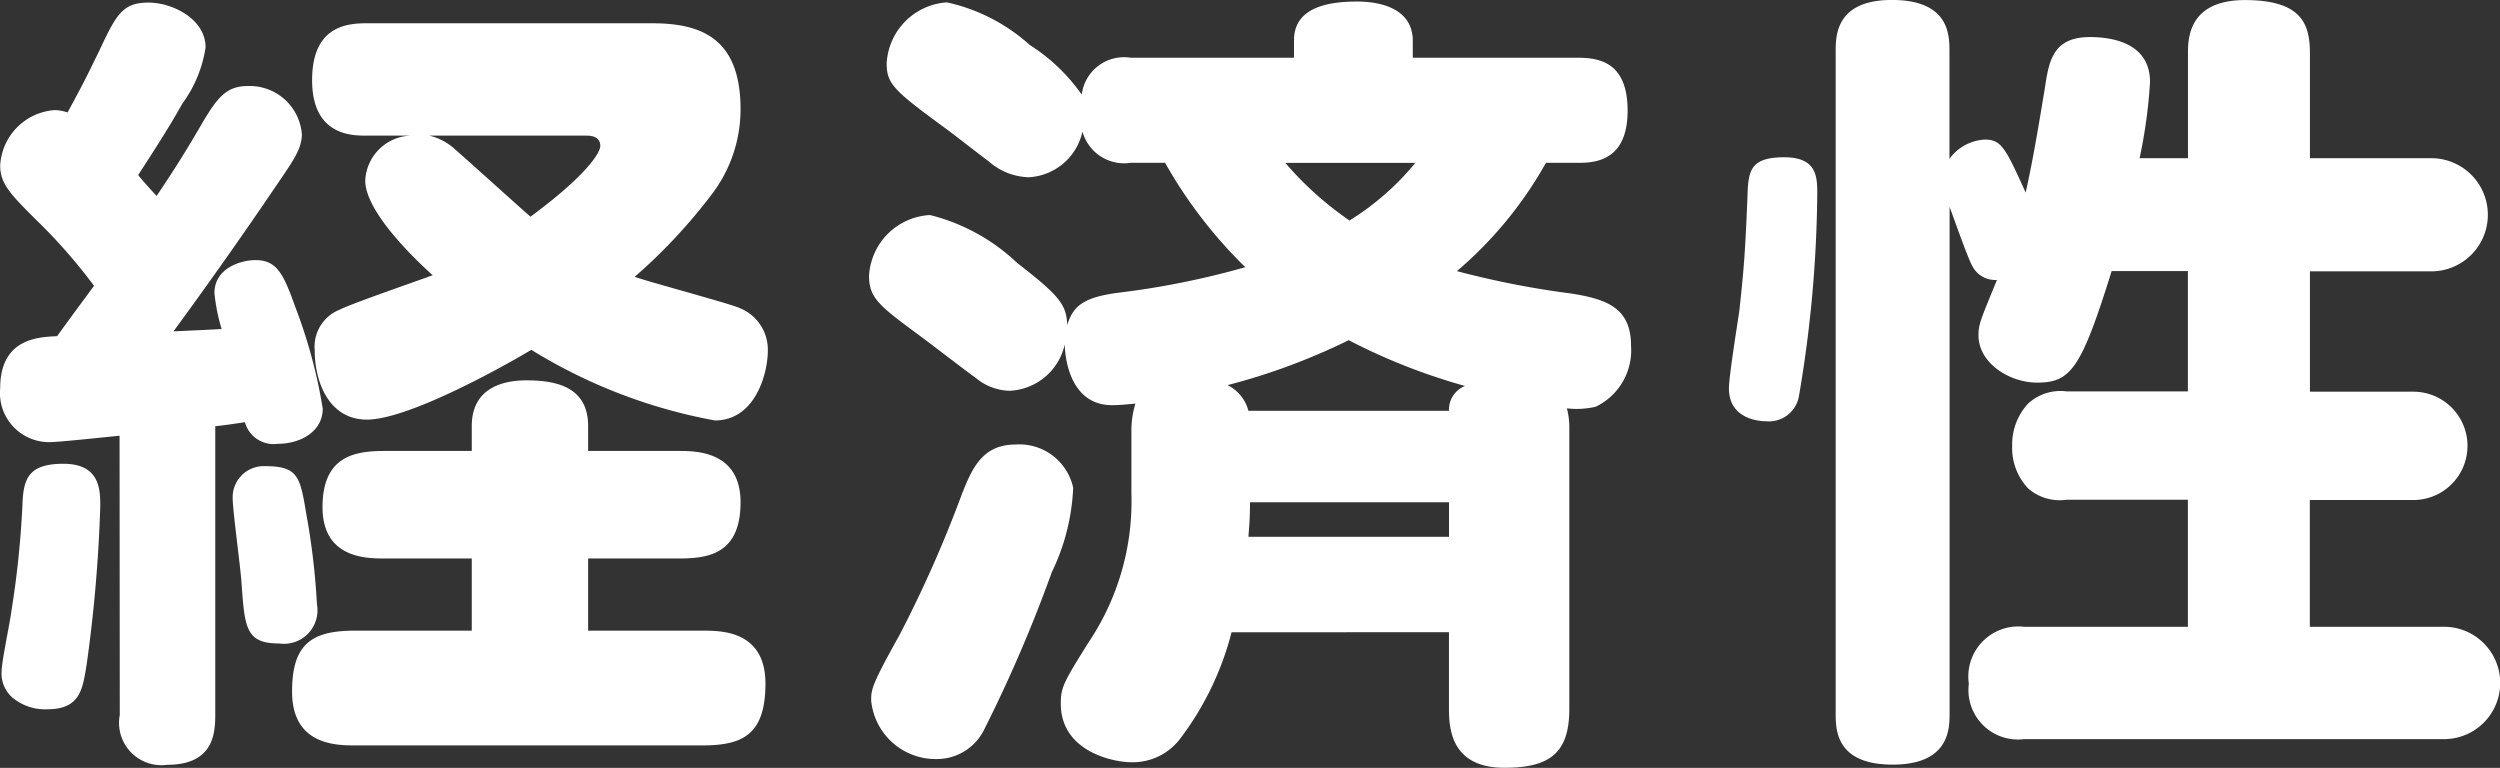
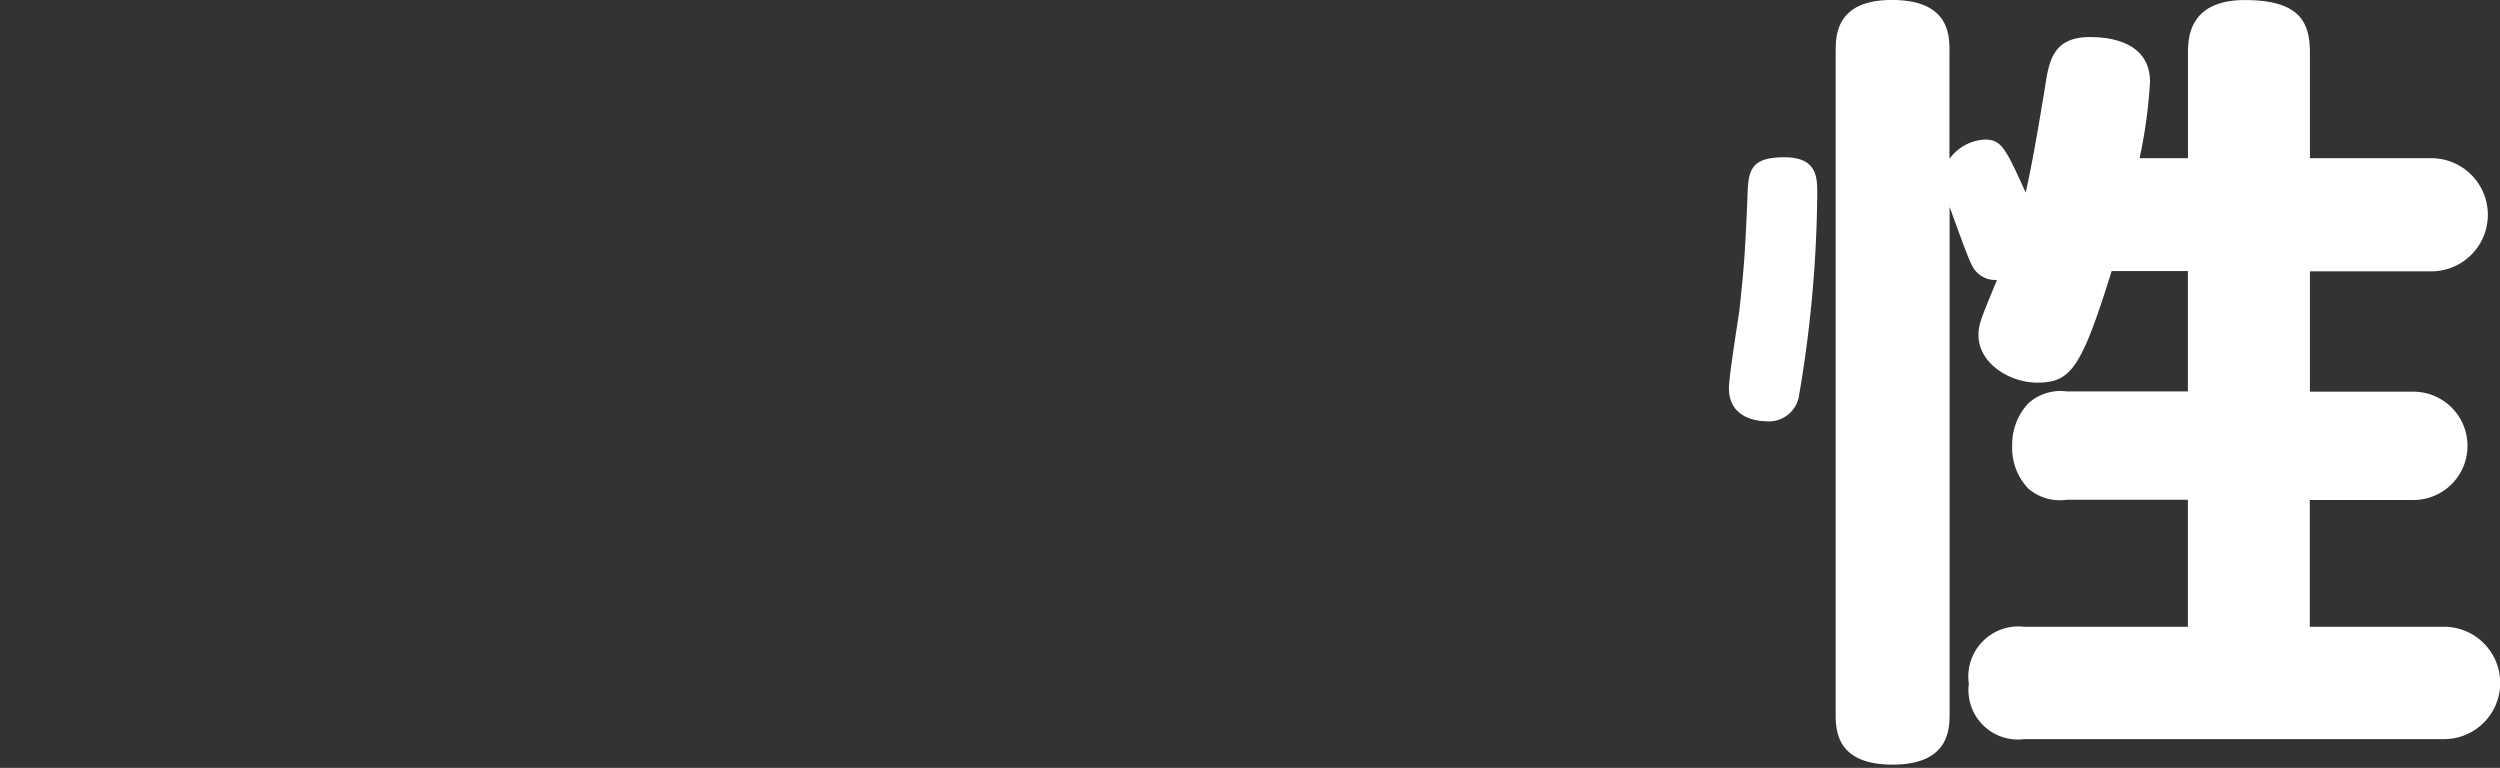
<svg xmlns="http://www.w3.org/2000/svg" width="69.462" height="21.335" viewBox="0 0 69.462 21.335">
  <rect x="0" y="0" width="69.462" height="21.335" fill="#333333" stroke="none" />
  <g id="maison-smart-subtitle03" transform="translate(-443.946 -2711.615)">
    <g id="グループ_1120" data-name="グループ 1120">
-       <path id="パス_8591" data-name="パス 8591" d="M447.268,2723.721c-.647.066-1.717.178-1.917.178a1.364,1.364,0,0,1-1.4-1.494c0-1.382,1.047-1.426,1.582-1.449.335-.468.8-1.092,1.026-1.4a15.1,15.1,0,0,0-1.582-1.806c-.737-.735-1.026-1.025-1.026-1.538a1.631,1.631,0,0,1,1.516-1.538,1.127,1.127,0,0,1,.356.066c.447-.824.513-.958.892-1.738.469-1,.646-1.315,1.36-1.315.647,0,1.583.445,1.583,1.248a3.533,3.533,0,0,1-.646,1.56c-.424.758-.87,1.427-1.227,1.985.067.088.424.49.513.579.4-.6.714-1.07,1.27-2.029.424-.713.669-1.025,1.271-1.025a1.454,1.454,0,0,1,1.494,1.338c0,.4-.223.713-.691,1.4q-1.405,2.073-2.876,4.079c.446-.022,1-.044,1.338-.066a5.133,5.133,0,0,1-.2-1c0-.691.736-.914,1.137-.914.6,0,.78.379,1.114,1.314a14.208,14.208,0,0,1,.758,2.81c0,.646-.624.98-1.248.98a.827.827,0,0,1-.914-.6c-.445.066-.6.089-.824.111v8.026c0,.535-.067,1.382-1.338,1.382a1.176,1.176,0,0,1-1.315-1.382Zm-.536,1.962a40.176,40.176,0,0,1-.378,4.391c-.112.692-.179,1.248-1.093,1.248a1.42,1.42,0,0,1-.981-.334.891.891,0,0,1-.29-.714c0-.266.245-1.426.268-1.649a26.382,26.382,0,0,0,.312-2.987c.023-.736.178-1.137,1.137-1.137C446.732,2724.5,446.732,2725.236,446.732,2725.683Zm5.73.245a19.7,19.7,0,0,1,.29,2.474.932.932,0,0,1-1.048,1.092c-.936,0-.959-.445-1.048-1.693-.022-.38-.245-2.007-.245-2.341a.863.863,0,0,1,.892-.893C452.239,2724.567,452.283,2724.857,452.462,2725.928Zm7.825,3.21h3.188c.512,0,1.739,0,1.739,1.471,0,1.45-.669,1.717-1.762,1.717H453.8c-.535,0-1.739-.022-1.739-1.494,0-1.315.535-1.694,1.739-1.694h3.254v-2.006h-2.43c-.49,0-1.717,0-1.717-1.427,0-1.4.87-1.56,1.717-1.56h2.43v-.692c0-1.048.847-1.27,1.516-1.27.825,0,1.717.177,1.717,1.27v.692h2.519c.468,0,1.716,0,1.716,1.426,0,1.45-.914,1.561-1.716,1.561h-2.519Zm-6.176-13.755c-.379,0-1.493,0-1.493-1.538,0-1.449.892-1.583,1.493-1.583h7.959c1.338,0,2.452.4,2.452,2.385a3.89,3.89,0,0,1-.78,2.341,15.149,15.149,0,0,1-2.162,2.319c.445.156,2.7.757,2.92.869a1.244,1.244,0,0,1,.78,1.181c0,.647-.356,1.94-1.471,1.94a14.736,14.736,0,0,1-5.1-1.962c-.936.558-3.456,1.939-4.57,1.939-1.026,0-1.449-1-1.449-1.939a1.1,1.1,0,0,1,.691-1.114c.29-.157,2.162-.8,2.586-.959-.691-.624-1.873-1.828-1.873-2.63a1.31,1.31,0,0,1,1.271-1.249Zm1.762,0a1.585,1.585,0,0,1,.713.379c.312.267,1.762,1.583,2.1,1.873,1.627-1.2,1.939-1.806,1.939-1.962,0-.29-.29-.29-.424-.29Z" fill="#fff" />
-       <path id="パス_8592" data-name="パス 8592" d="M478.164,2729.183a8.287,8.287,0,0,1-1.4,2.92,1.657,1.657,0,0,1-1.382.691c-.49,0-1.962-.29-1.962-1.627,0-.446.066-.58.78-1.717a7.031,7.031,0,0,0,1.182-4.124v-1.762a2.528,2.528,0,0,1,.111-.735c-.222.023-.49.044-.646.044-1.2,0-1.316-1.382-1.316-1.693a1.646,1.646,0,0,1-1.538,1.293,1.53,1.53,0,0,1-.936-.358c-.223-.155-1.293-.98-1.538-1.159-1.115-.824-1.427-1.048-1.427-1.672a1.79,1.79,0,0,1,1.694-1.694,5.431,5.431,0,0,1,2.43,1.338c1.182.914,1.36,1.159,1.383,1.717.155-.492.4-.758,1.382-.892a22.956,22.956,0,0,0,3.566-.714,12.912,12.912,0,0,1-2.229-2.9h-.959a1.2,1.2,0,0,1-1.337-.87,1.615,1.615,0,0,1-1.494,1.271,1.754,1.754,0,0,1-1.115-.445c-.155-.112-.958-.737-1.137-.87-1.493-1.092-1.694-1.271-1.694-1.85a1.794,1.794,0,0,1,1.672-1.694,5.041,5.041,0,0,1,2.3,1.181,5.1,5.1,0,0,1,1.448,1.382,1.184,1.184,0,0,1,1.36-1.025H479.9v-.491c0-.981,1.115-1.07,1.761-1.07.424,0,1.539.089,1.539,1.093v.468h4.569c.6,0,1.4.111,1.4,1.471,0,1.315-.8,1.449-1.337,1.449H486.9a11.017,11.017,0,0,1-2.474,3.009,24.653,24.653,0,0,0,3.187.624c.982.157,1.651.4,1.651,1.45a1.738,1.738,0,0,1-.982,1.694,2.323,2.323,0,0,1-.8.045,2.131,2.131,0,0,1,.067.6v7.758c0,1.249-.58,1.628-1.806,1.628-1.449,0-1.538-1.048-1.538-1.628v-2.139Zm-4.993-1.672a39.308,39.308,0,0,1-1.9,4.414,1.465,1.465,0,0,1-1.293.78,1.8,1.8,0,0,1-1.827-1.628c0-.311.022-.445.781-1.806a33.925,33.925,0,0,0,1.738-3.923c.29-.736.58-1.382,1.494-1.382a1.529,1.529,0,0,1,1.6,1.2A5.93,5.93,0,0,1,473.171,2727.511Zm11.035-4.482a.706.706,0,0,1,.445-.69,16.781,16.781,0,0,1-3.232-1.272,17.652,17.652,0,0,1-3.366,1.249,1.105,1.105,0,0,1,.58.713Zm-5.529,2.542c0,.446-.022.669-.044.958h5.573v-.958Zm.981-9.43a9.192,9.192,0,0,0,1.783,1.6,7.353,7.353,0,0,0,1.829-1.6Z" fill="#fff" />
      <path id="パス_8593" data-name="パス 8593" d="M494.438,2717.011a34.646,34.646,0,0,1-.514,5.639.846.846,0,0,1-.913.669c-.113,0-1.027-.022-1.027-.914,0-.334.246-1.85.29-2.162.112-1.048.157-1.472.223-3.121.023-.735.045-1.137,1.026-1.137C494.438,2715.985,494.438,2716.542,494.438,2717.011Zm10.3-1v-2.9c0-.4,0-1.494,1.583-1.494,1.606,0,1.806.692,1.806,1.494v2.9h3.411a1.572,1.572,0,0,1,0,3.143h-3.411v3.344H511a1.505,1.505,0,1,1,0,3.01h-2.876v3.522h3.768a1.561,1.561,0,0,1,0,3.121H500.188a1.374,1.374,0,0,1-1.538-1.538,1.391,1.391,0,0,1,1.538-1.583h4.548V2725.5H501.37a1.338,1.338,0,0,1-1.07-.312,1.631,1.631,0,0,1-.446-1.181,1.668,1.668,0,0,1,.446-1.182,1.332,1.332,0,0,1,1.07-.335h3.366v-3.344h-2.118c-.847,2.72-1.137,3.1-2.073,3.1-.758,0-1.627-.535-1.627-1.315,0-.312.066-.446.513-1.538a.716.716,0,0,1-.692-.4c-.134-.245-.535-1.4-.624-1.627v14.067c0,.423,0,1.427-1.583,1.427s-1.582-.981-1.582-1.427v-18.392c0-.423,0-1.427,1.561-1.427,1.6,0,1.6.982,1.6,1.427v2.987a1.3,1.3,0,0,1,.982-.535c.467,0,.579.246,1.136,1.472.178-.8.312-1.561.536-2.92.111-.736.222-1.4,1.248-1.4.423,0,1.671.067,1.671,1.249a14.006,14.006,0,0,1-.29,2.117Z" fill="#fff" />
    </g>
  </g>
</svg>